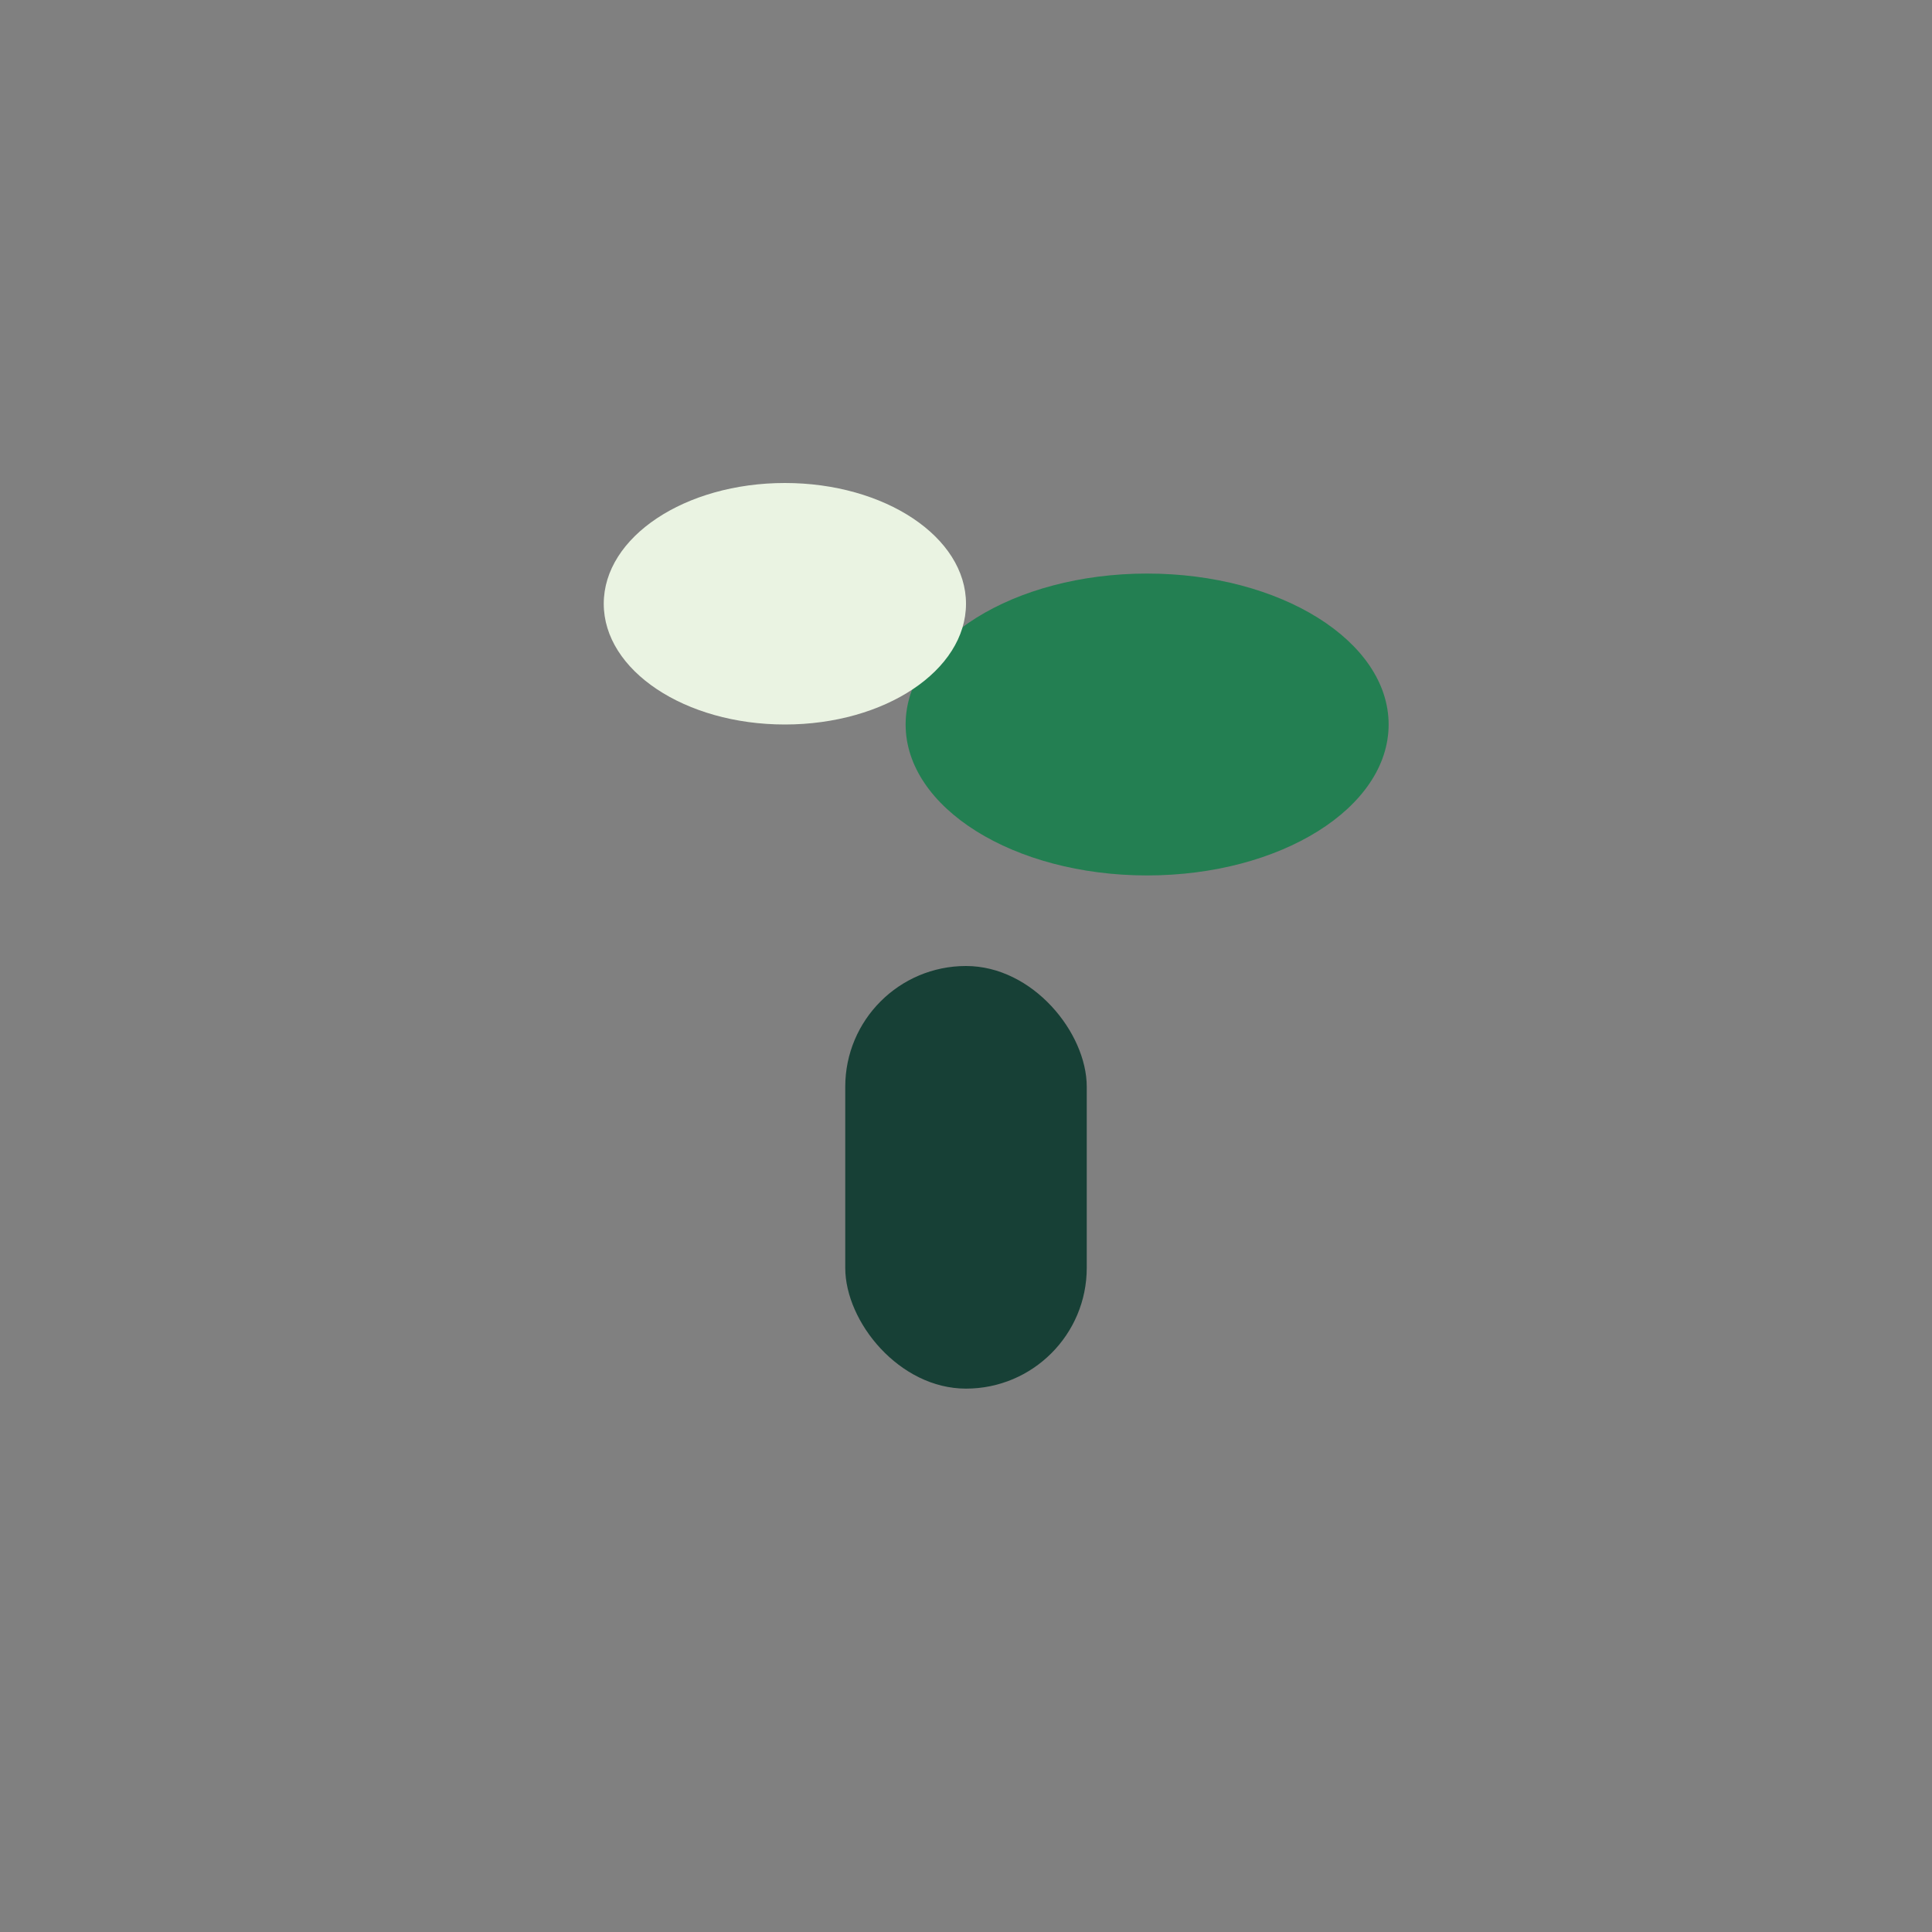
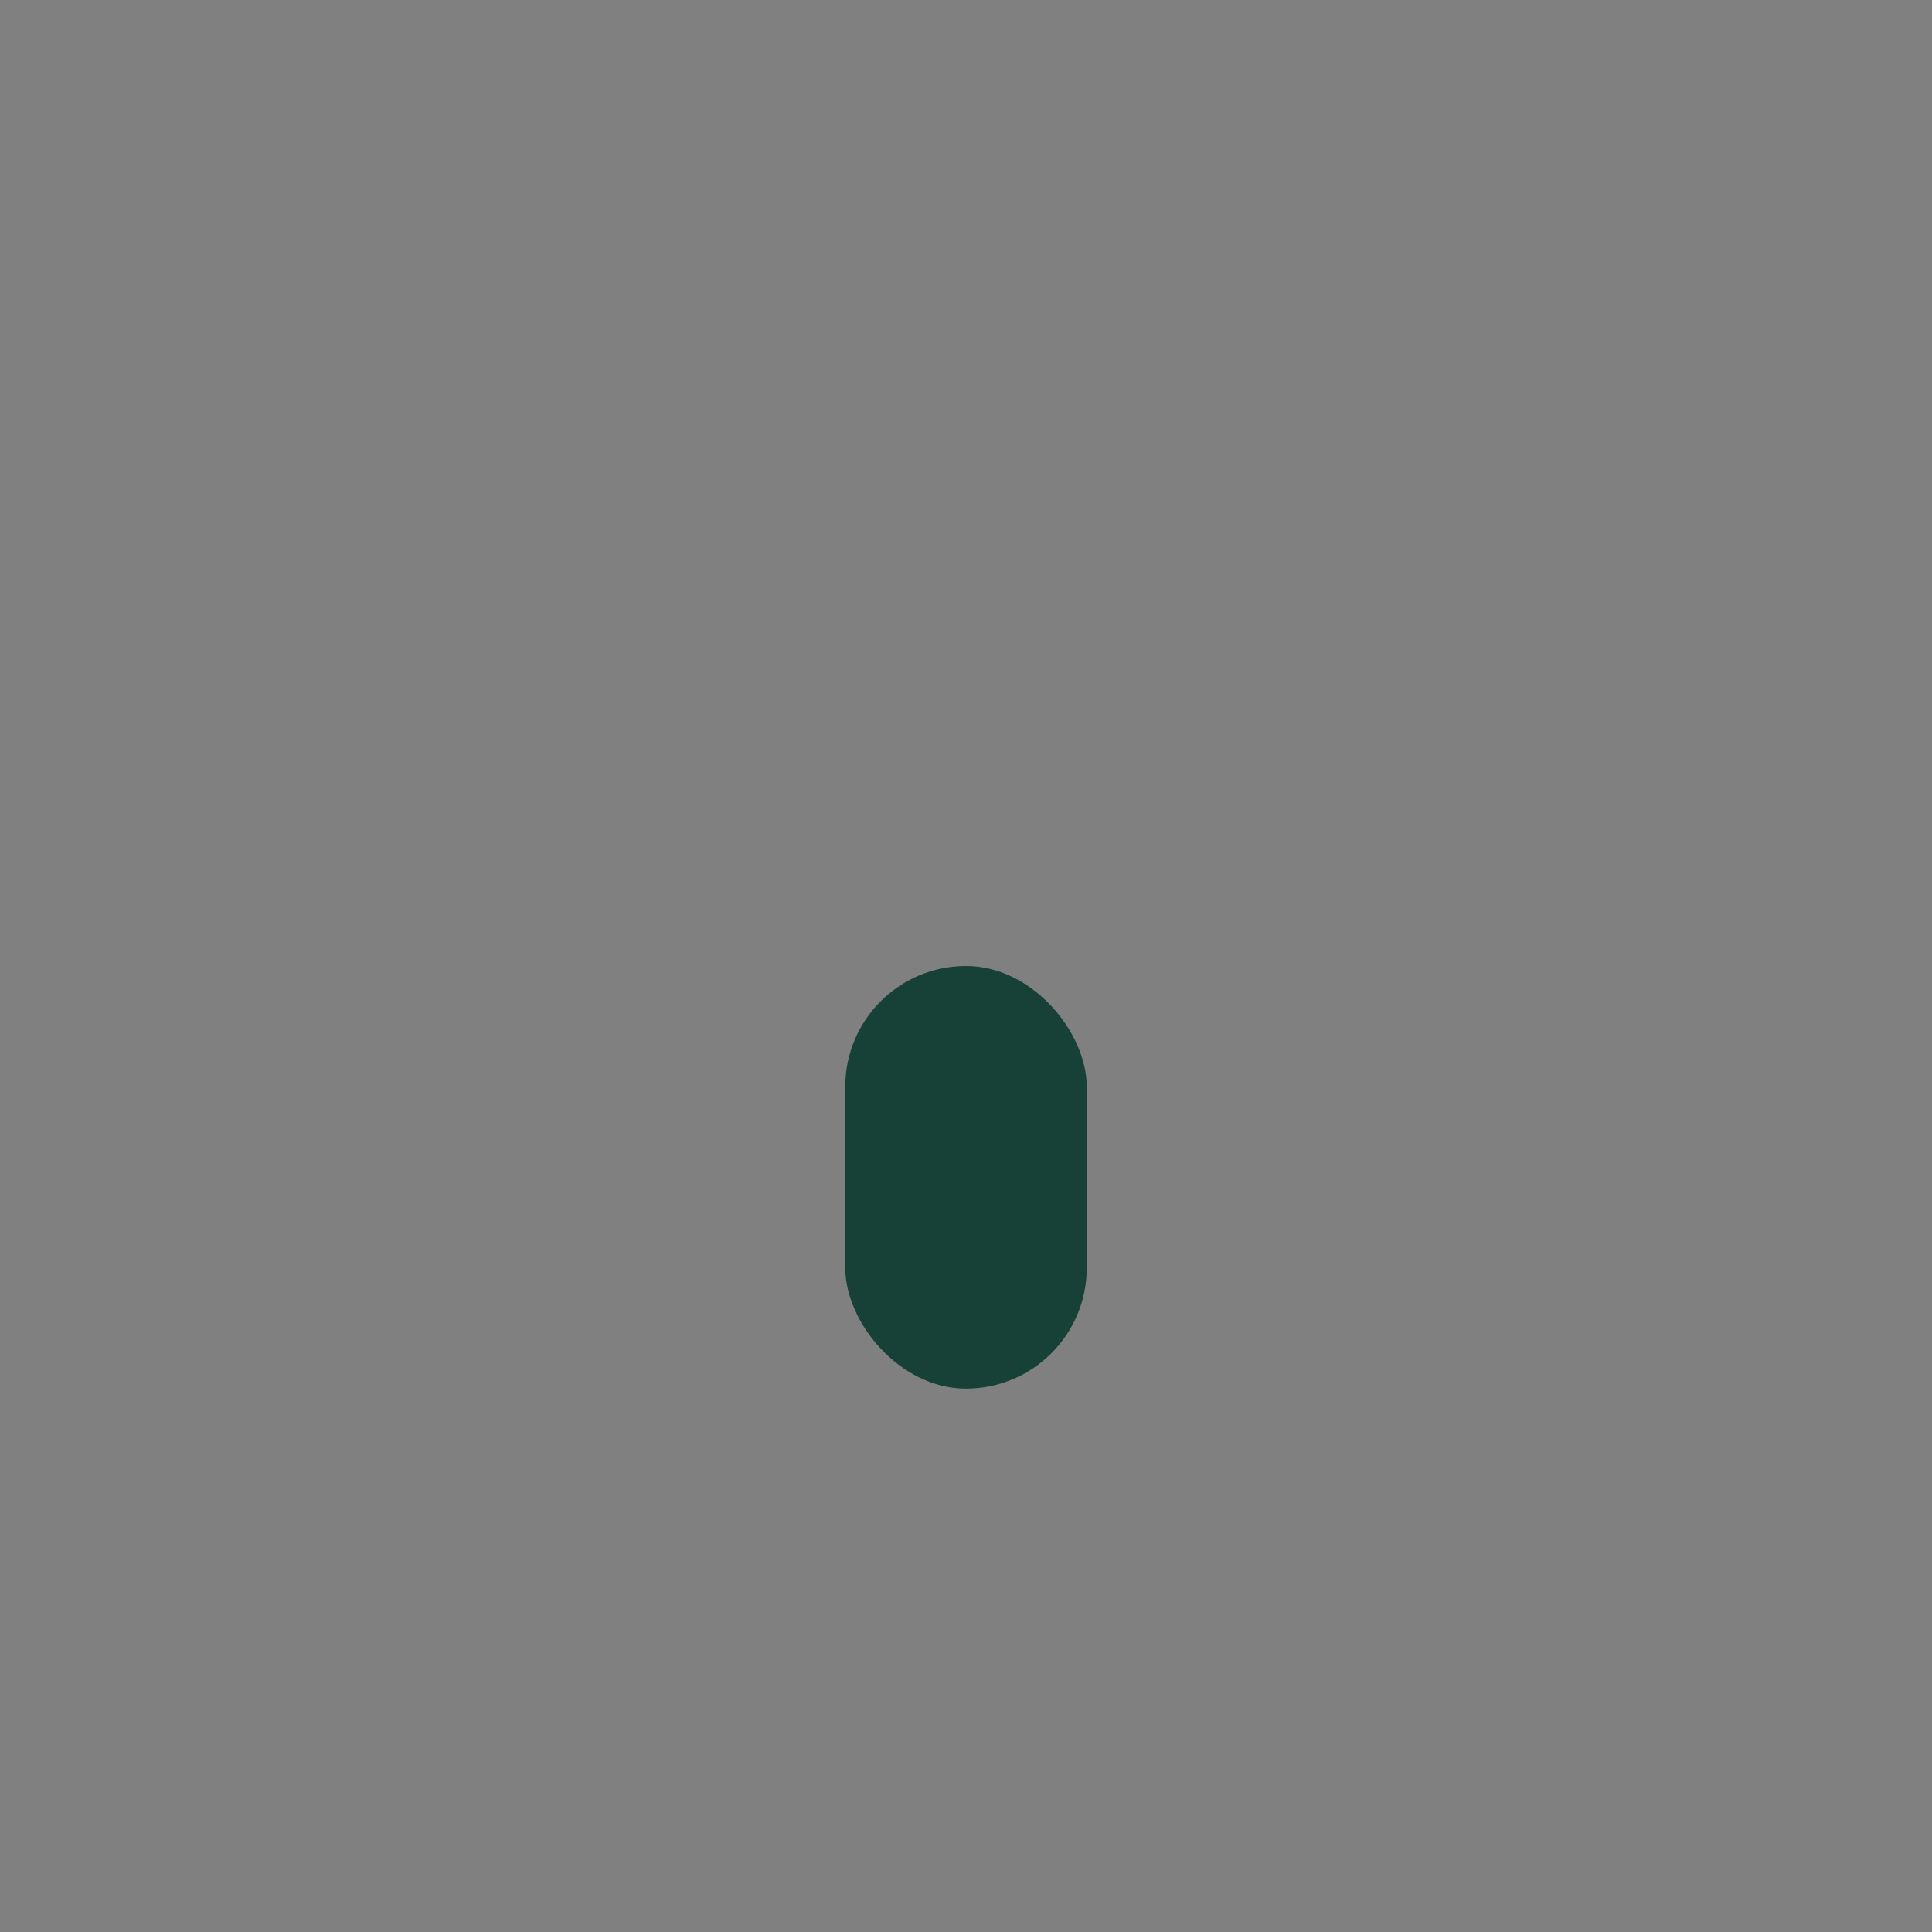
<svg xmlns="http://www.w3.org/2000/svg" width="32" height="32" viewBox="0 0 32 32">
  <rect x="0" y="0" width="32" height="32" fill="#808080" stroke="none" />
  <rect x="14" y="16" width="4" height="7" rx="2" fill="#174036" />
-   <ellipse cx="19" cy="12" rx="4" ry="2.5" fill="#237f52" />
-   <ellipse cx="13" cy="10" rx="3" ry="2" fill="#eaf3e2" />
</svg>